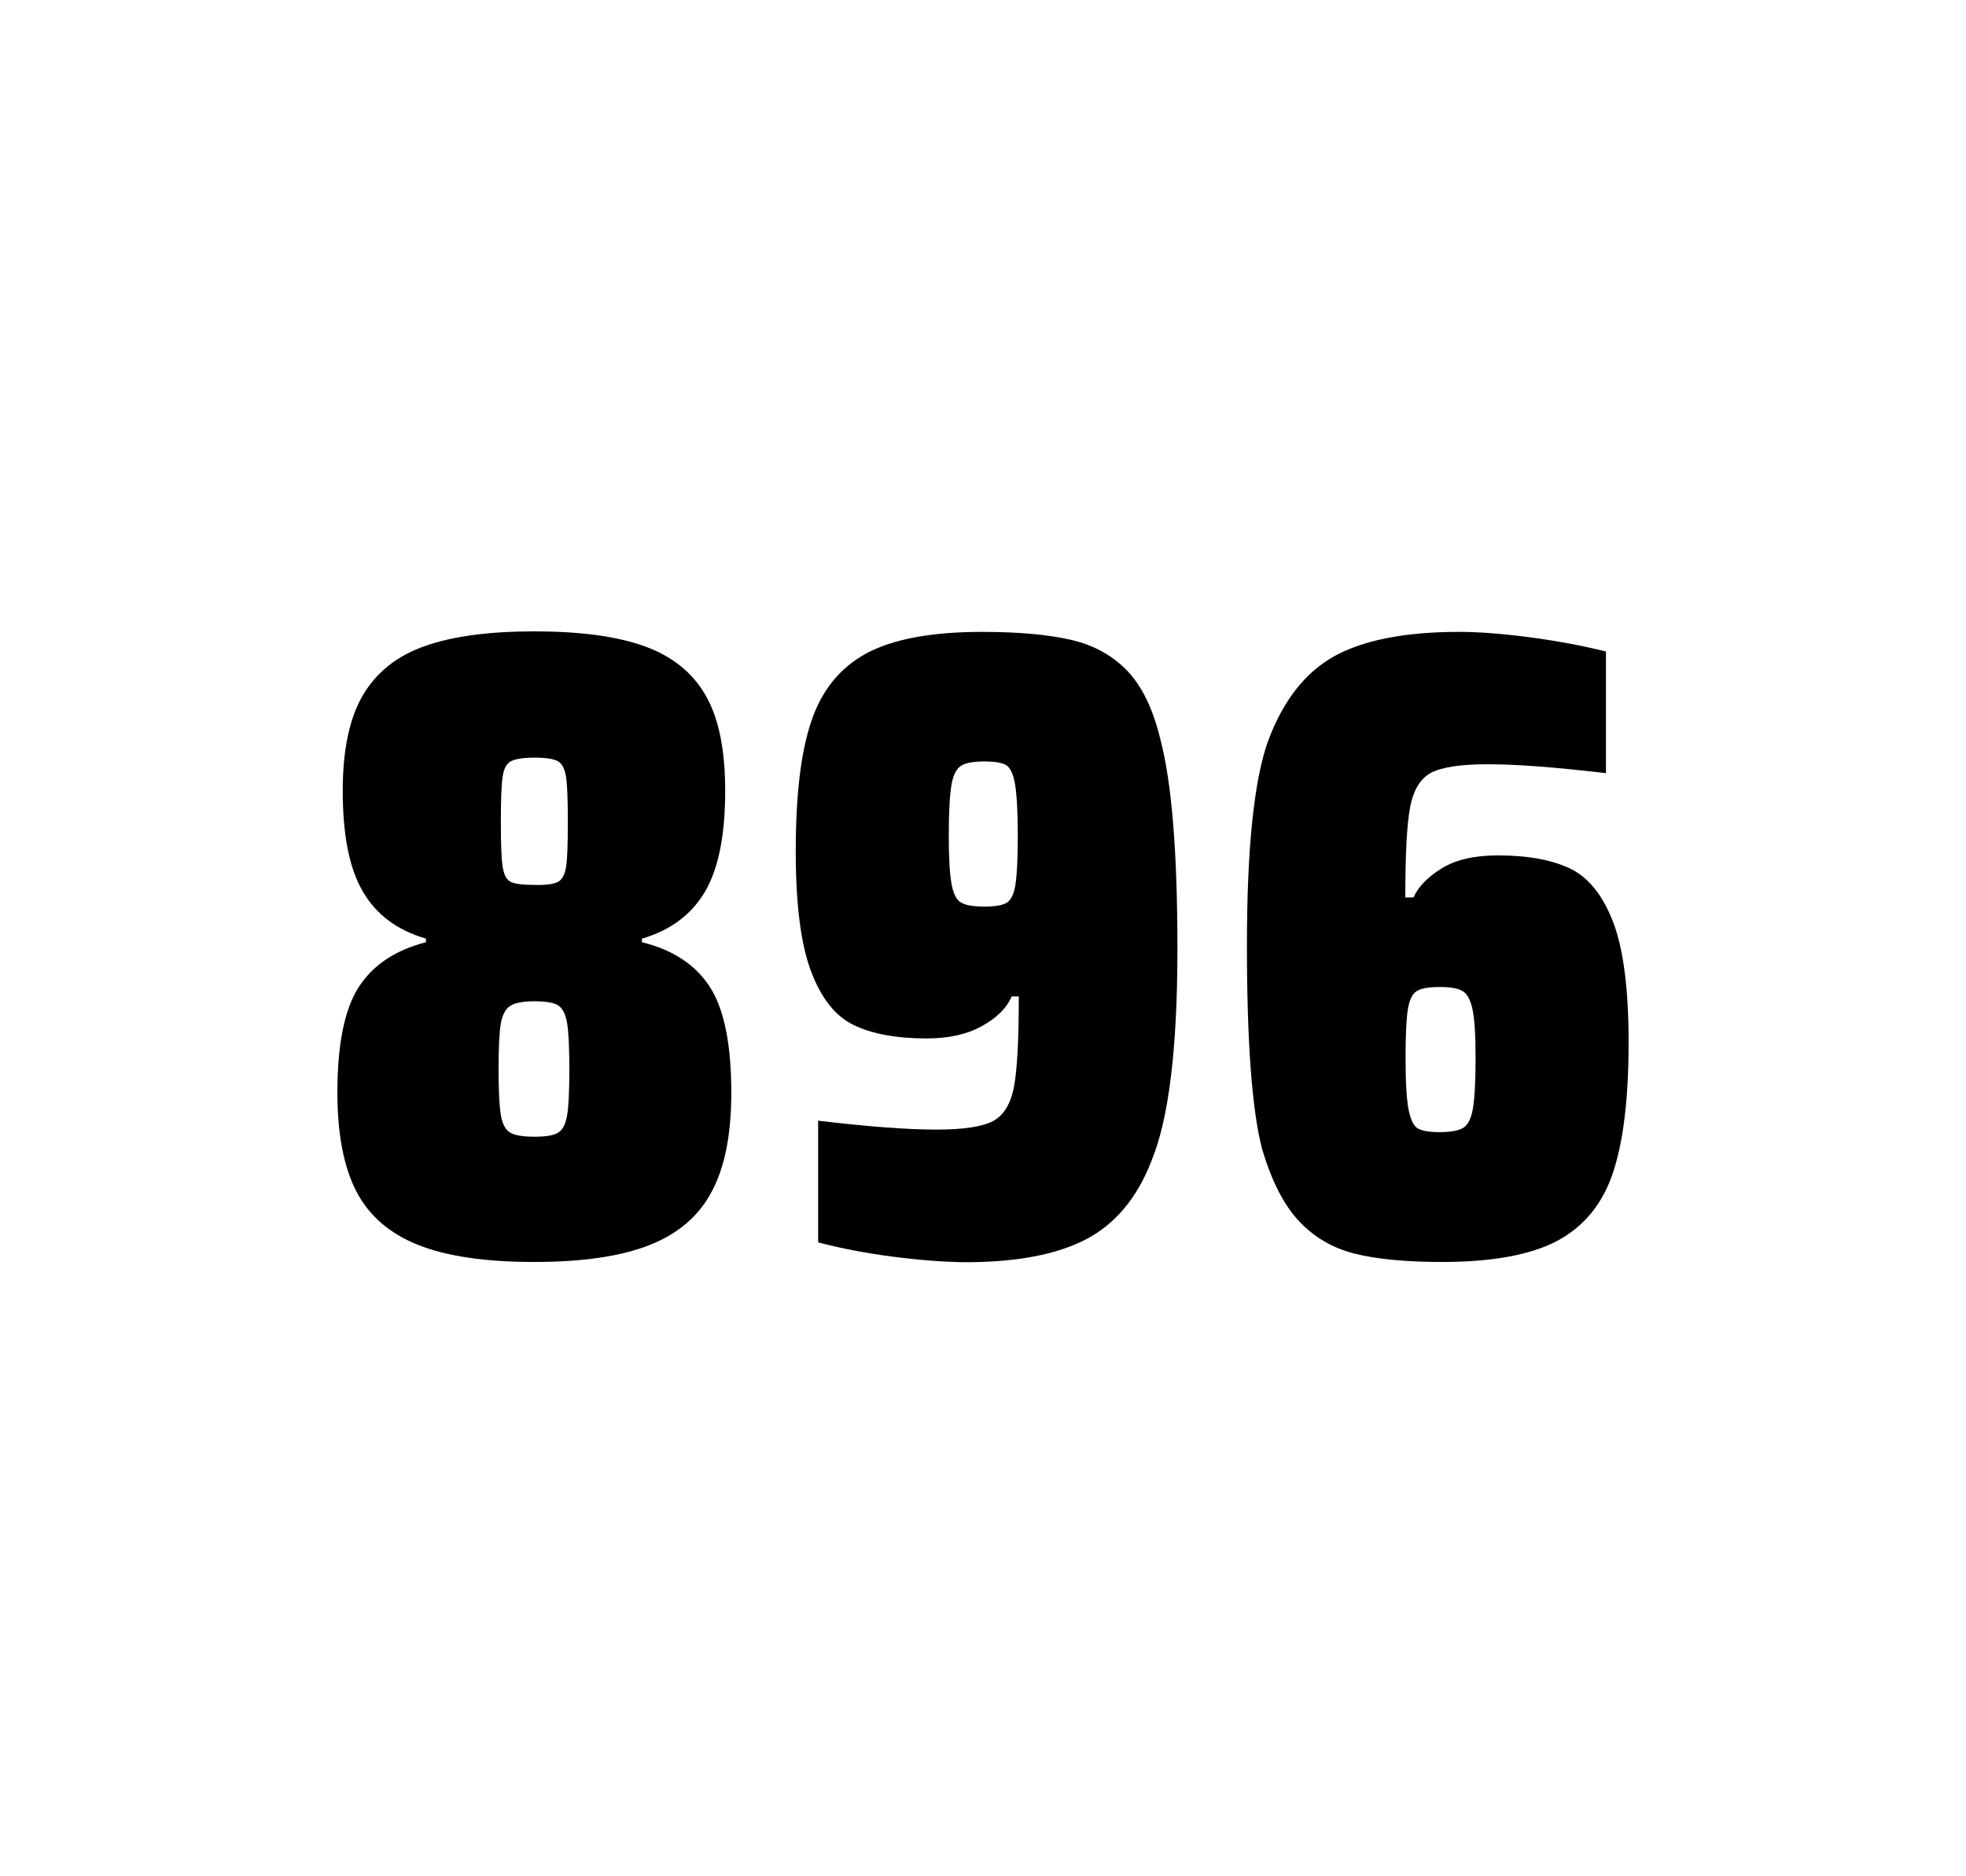
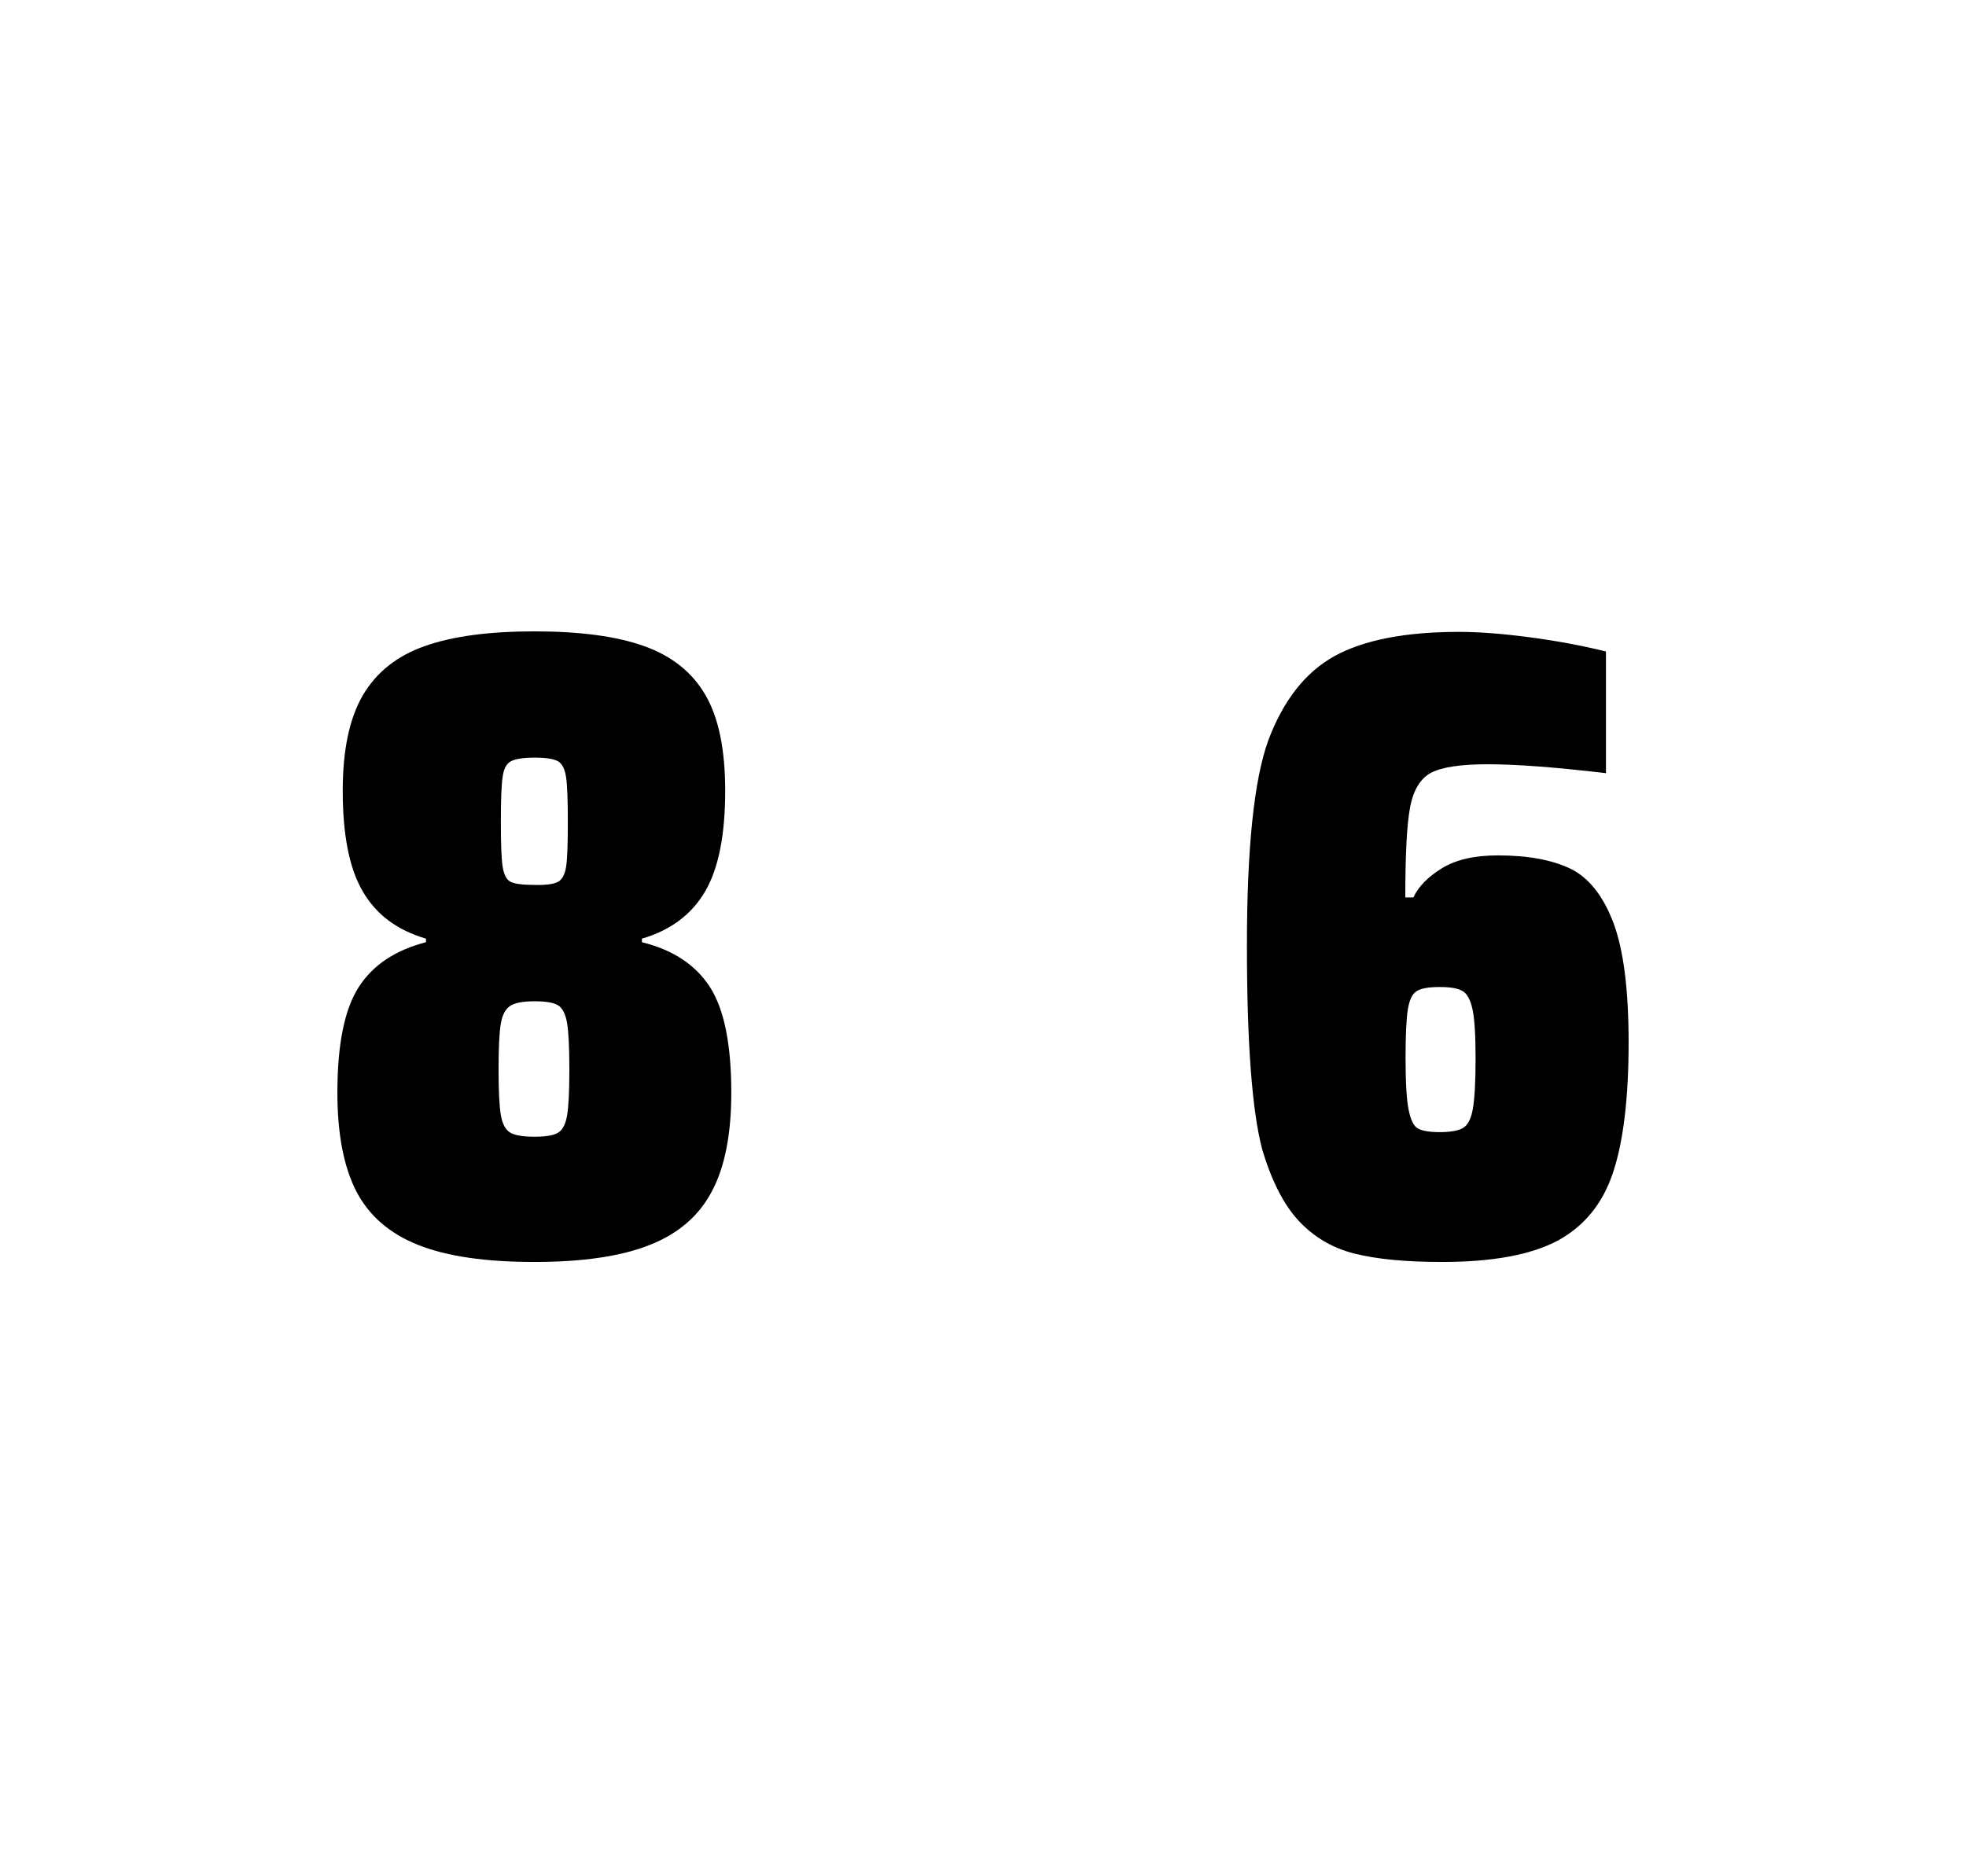
<svg xmlns="http://www.w3.org/2000/svg" version="1.1" id="wrapper" x="0px" y="0px" viewBox="0 0 772.1 737" style="enable-background:new 0 0 772.1 737;">
  <style type="text/css">
	.st0{fill:none;}
</style>
  <path id="frame" class="st0" d="M 1.5 0 L 770.5 0 C 771.3 0 772 0.7 772 1.5 L 772 735.4 C 772 736.2 771.3 736.9 770.5 736.9 L 1.5 736.9 C 0.7 736.9 0 736.2 0 735.4 L 0 1.5 C 0 0.7 0.7 0 1.5 0 Z" />
  <g id="numbers">
    <path id="eight" d="M 164.2 489 C 152.9 484.5 144.9 477.5 139.9 467.9 C 135 458.3 132.5 445.4 132.5 429.2 C 132.5 410.2 135.3 396.4 140.9 387.7 C 146.5 379 155.3 373.2 167.3 370.1 L 167.3 368.7 C 156 365.4 147.8 359.3 142.5 350.2 C 137.2 341.2 134.6 328 134.6 310.6 C 134.6 294.7 137.2 282.2 142.5 273.1 C 147.8 264.1 155.9 257.6 166.8 253.8 C 177.7 249.9 192.1 248 209.9 248 C 227.7 248 242.1 249.9 253 253.8 C 263.9 257.7 271.9 264.1 277.1 273.1 C 282.3 282.1 284.8 294.6 284.8 310.6 C 284.8 328 282.2 341.1 276.9 350.2 C 271.6 359.2 263.4 365.4 252.1 368.7 L 252.1 370.1 C 264.3 373.1 273.2 379 278.8 387.7 C 284.4 396.4 287.2 410.2 287.2 429.2 C 287.2 445.4 284.7 458.3 279.6 467.9 C 274.6 477.5 266.4 484.6 255.2 489 C 243.9 493.5 228.8 495.7 209.8 495.7 C 190.7 495.7 175.5 493.5 164.2 489 Z M 219.2 444.9 C 221 443.8 222.1 441.6 222.7 438.2 C 223.3 434.8 223.6 428.8 223.6 420.1 C 223.6 411.4 223.3 405.3 222.7 401.8 C 222.1 398.3 220.9 396 219.2 394.9 C 217.4 393.8 214.3 393.3 209.9 393.3 C 205.4 393.3 202.3 393.9 200.4 395.1 C 198.5 396.3 197.3 398.6 196.7 402 C 196.1 405.4 195.8 411.4 195.8 420.1 C 195.8 428.5 196.1 434.5 196.7 438 C 197.3 441.5 198.5 443.8 200.4 444.9 C 202.3 446 205.4 446.5 209.9 446.5 C 214.4 446.5 217.5 446 219.2 444.9 Z M 219.1 346.4 C 220.7 345.6 221.8 343.6 222.3 340.6 C 222.8 337.6 223 331.7 223 323 C 223 314.3 222.8 308.4 222.3 305.2 C 221.8 302 220.8 300 219.1 299 C 217.5 298.1 214.4 297.6 210 297.6 C 205.5 297.6 202.4 298.1 200.7 299 C 198.9 299.9 197.8 302 197.4 305.2 C 196.9 308.4 196.7 314.3 196.7 323 C 196.7 331.4 196.9 337.2 197.4 340.4 C 197.9 343.6 198.9 345.6 200.6 346.4 C 202.2 347.2 205.4 347.6 210.1 347.6 C 214.4 347.7 217.4 347.3 219.1 346.4 Z" />
-     <path id="nine" d="M 350.508 493.6 C 339.708 492.2 330.008 490.3 321.308 488 L 321.308 440.2 C 340.508 442.5 356.008 443.7 367.708 443.7 C 378.308 443.7 385.608 442.6 389.908 440.4 C 394.108 438.2 396.908 433.7 398.208 426.9 C 399.508 420.1 400.108 408.3 400.108 391.4 L 397.308 391.4 C 395.408 395.9 391.608 399.7 385.708 403 C 379.808 406.3 372.608 407.9 363.908 407.9 C 351.908 407.9 342.408 406.1 335.208 402.6 C 328.008 399.1 322.508 392.1 318.508 381.5 C 314.508 370.9 312.508 355.2 312.508 334.4 C 312.508 312.4 314.508 295.2 318.708 283.1 C 322.808 270.9 330.108 262.1 340.508 256.5 C 350.908 251 366.008 248.2 385.708 248.2 C 400.208 248.2 412.008 249.3 420.908 251.4 C 429.808 253.5 437.108 257.6 442.908 263.7 C 448.608 269.8 452.908 278.7 455.708 290.4 C 460.208 307.5 462.408 334.9 462.408 372.7 C 462.408 411.9 459.008 439.6 452.208 456 C 446.608 470.5 438.008 480.8 426.508 486.8 C 415.008 492.8 399.208 495.8 379.008 495.8 C 370.708 495.7 361.208 495 350.508 493.6 Z M 395.508 354.5 C 397.108 353.4 398.308 351 398.808 347.3 C 399.408 343.6 399.708 337.2 399.708 328.3 C 399.708 318.7 399.308 311.9 398.608 307.9 C 397.908 303.9 396.708 301.5 395.108 300.5 C 393.508 299.6 390.608 299.1 386.708 299.1 C 382.508 299.1 379.408 299.6 377.608 300.7 C 375.708 301.8 374.408 304.2 373.708 308.1 C 373.008 312 372.608 318.6 372.608 328 C 372.608 337.1 373.008 343.6 373.708 347.3 C 374.408 351.1 375.608 353.5 377.408 354.5 C 379.208 355.6 382.308 356.1 386.708 356.1 C 390.908 356.1 393.808 355.6 395.508 354.5 Z" />
    <path id="six" d="M 531.9 492.4 C 523.2 490.2 516 485.9 510.1 479.6 C 504.2 473.3 499.4 463.9 495.7 451.5 C 491.7 436.3 489.7 409.5 489.7 371.3 C 489.7 333.1 492.5 306.2 498.1 290.8 C 504 275.1 512.6 264.1 524.1 257.7 C 535.6 251.4 551.9 248.2 573 248.2 C 580.7 248.2 589.9 248.9 600.6 250.3 C 611.3 251.7 621.3 253.6 630.7 255.9 L 630.7 303.7 C 611.2 301.4 595.8 300.2 584.3 300.2 C 573.7 300.2 566.4 301.3 562.1 303.5 C 557.9 305.7 555.1 310.2 553.8 317 C 552.5 323.8 551.9 335.6 551.9 352.5 L 555.1 352.5 C 557 348.3 560.7 344.5 566.2 341.1 C 571.7 337.7 579 336 588.2 336 C 600.2 336 609.7 337.8 616.9 341.3 C 624 344.8 629.6 351.9 633.6 362.4 C 637.6 373 639.6 388.7 639.6 409.5 C 639.6 431.5 637.5 448.7 633.4 460.8 C 629.3 473 622 481.8 611.6 487.4 C 601.2 492.9 586.1 495.7 566.4 495.7 C 552.1 495.7 540.6 494.6 531.9 492.4 Z M 574.5 443.1 C 576.4 442 577.7 439.6 578.4 435.7 C 579.1 431.8 579.5 425.2 579.5 415.8 C 579.5 406.7 579.1 400.2 578.3 396.5 C 577.5 392.8 576.2 390.3 574.4 389.3 C 572.6 388.2 569.7 387.7 565.4 387.7 C 561.1 387.7 558.2 388.2 556.4 389.3 C 554.6 390.4 553.5 392.8 552.9 396.5 C 552.3 400.3 552 406.6 552 415.5 C 552 425.1 552.4 431.9 553.2 435.9 C 554 439.9 555.2 442.4 556.9 443.3 C 558.5 444.2 561.4 444.7 565.3 444.7 C 569.5 444.7 572.6 444.2 574.5 443.1 Z" />
  </g>
</svg>